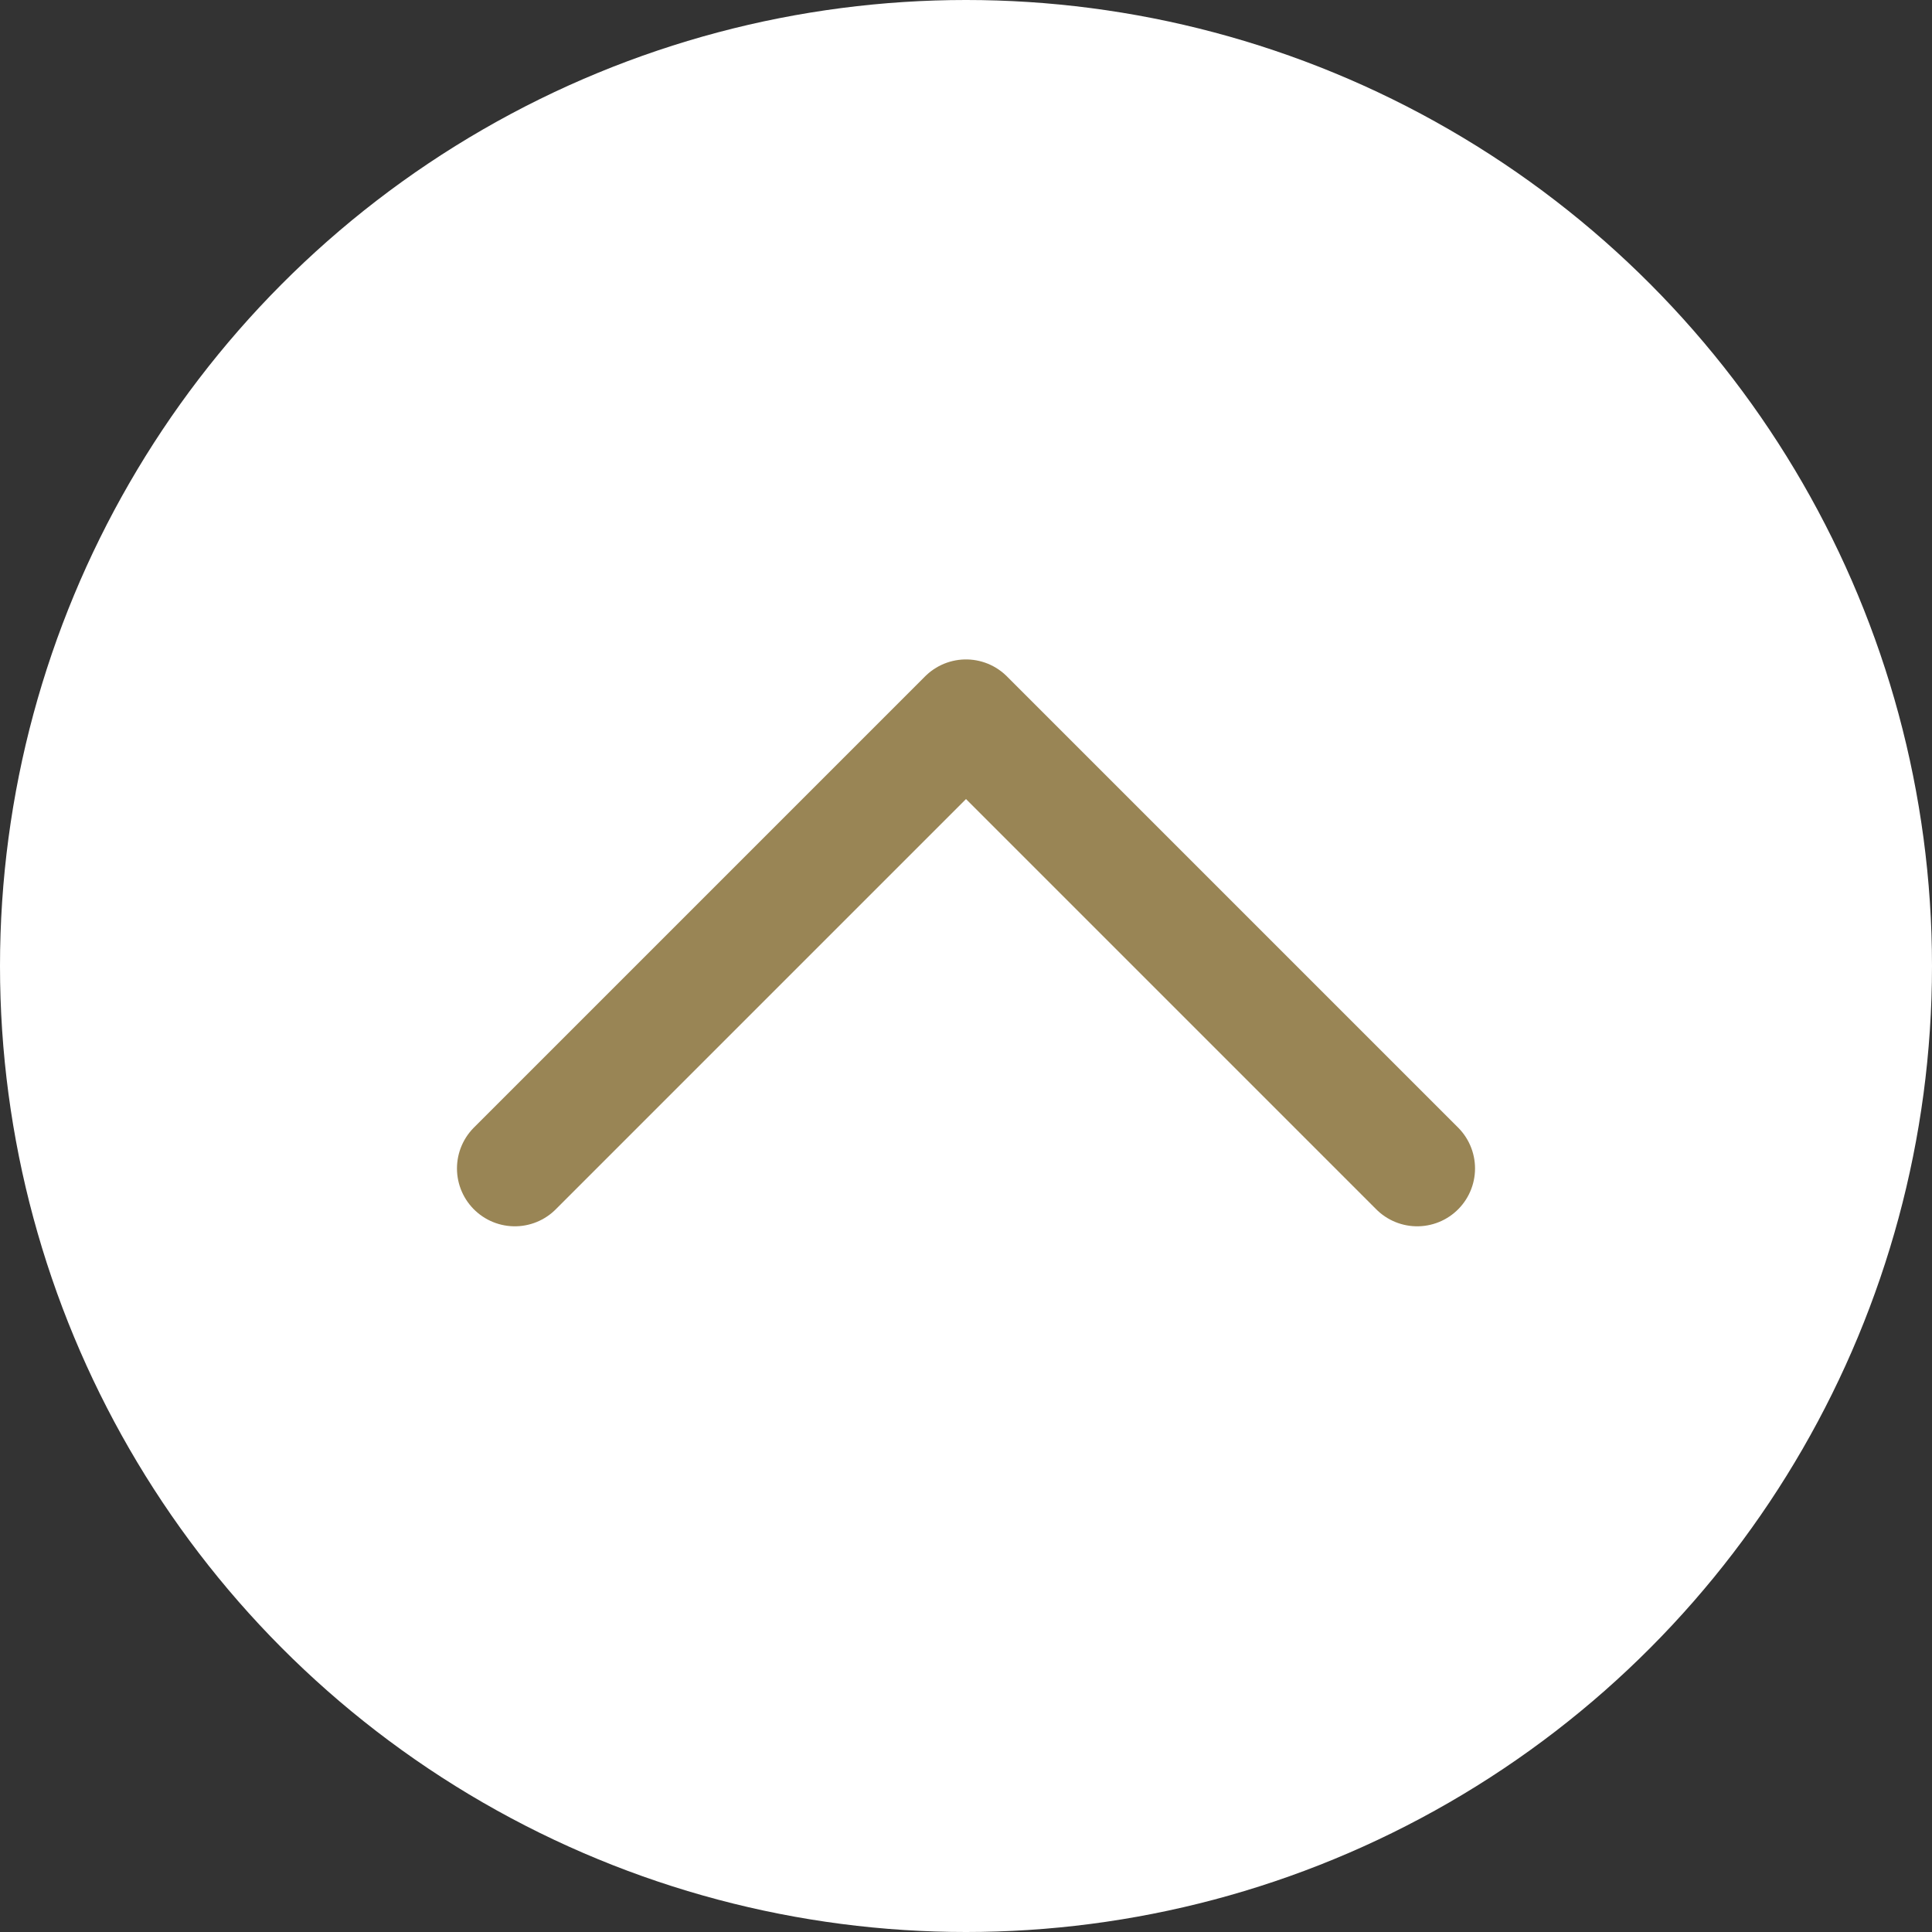
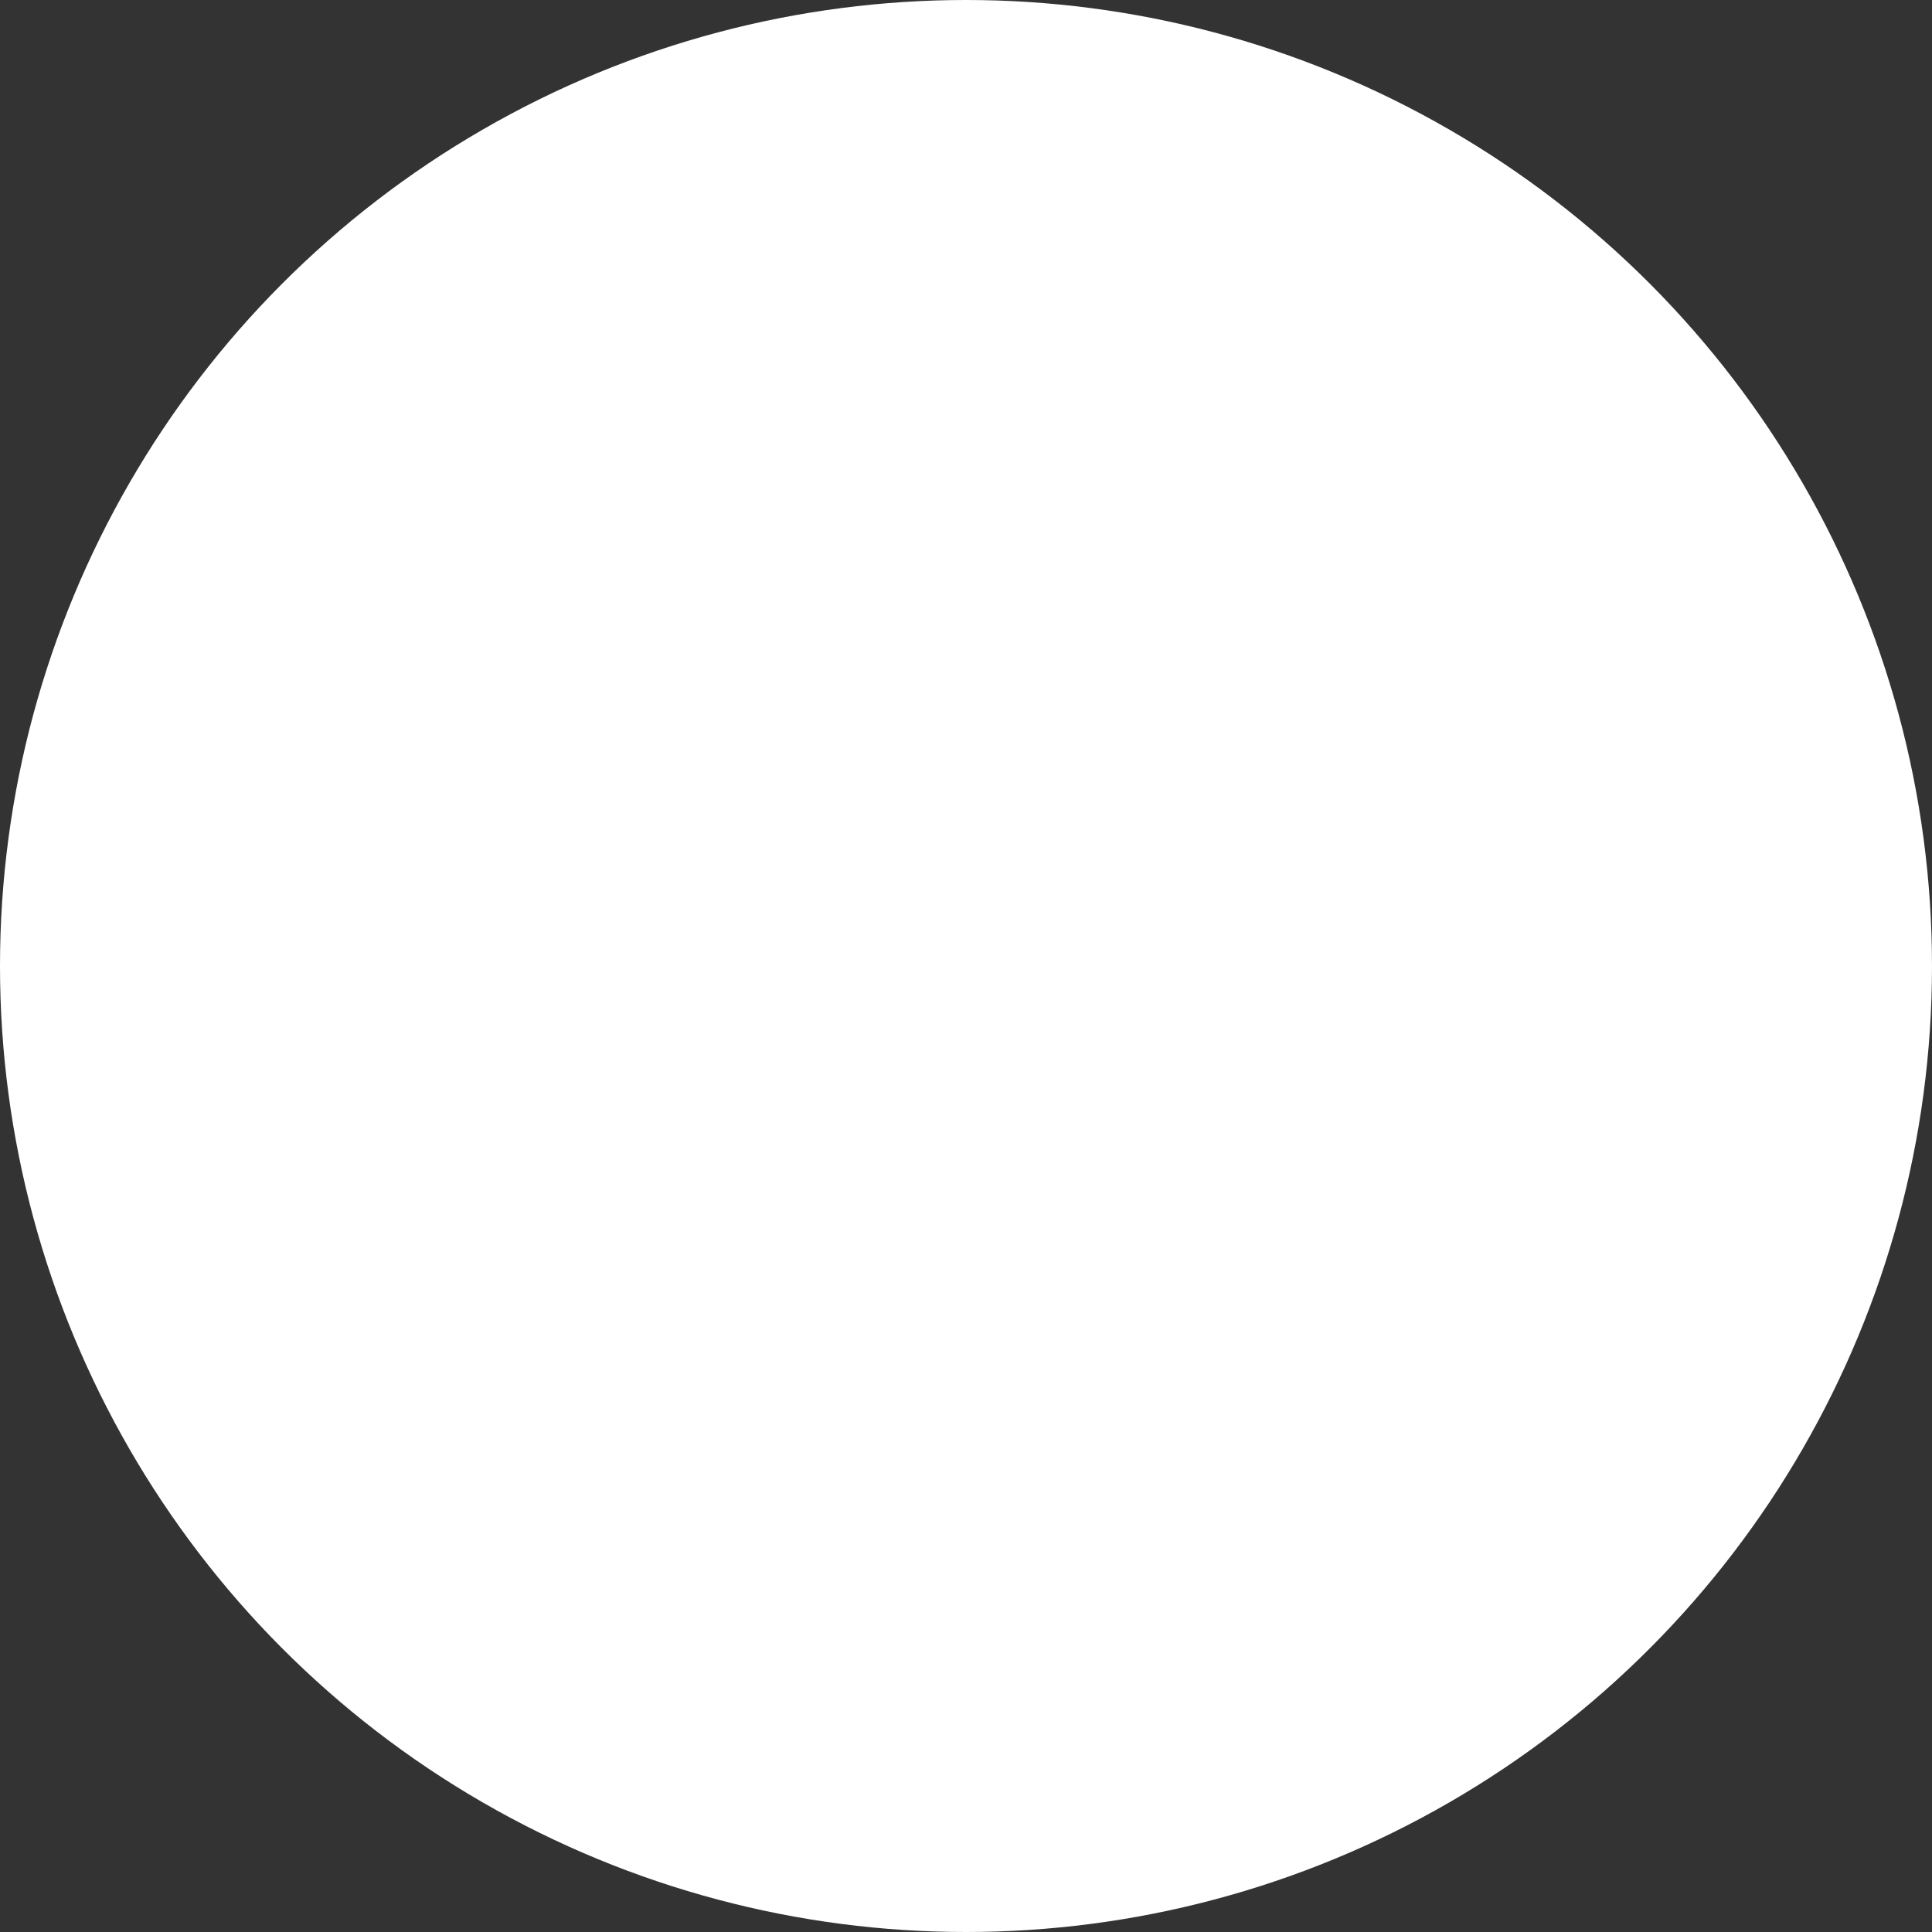
<svg xmlns="http://www.w3.org/2000/svg" version="1.1" id="Layer_1" x="0px" y="0px" viewBox="0 0 33.4 33.4" style="enable-background:new 0 0 33.4 33.4;" xml:space="preserve">
  <rect x="0" y="0" width="33.4" height="33.4" fill="#333333" stroke="none" />
  <style type="text/css">
	.st0{fill:#FFFFFF;}
	.st1{fill:none;stroke:#998555;stroke-width:2;stroke-linecap:round;stroke-linejoin:round;stroke-miterlimit:10;}
</style>
  <circle class="st0" cx="16.7" cy="16.7" r="16.7" />
-   <polyline class="st1" points="8.9,20.2 16.7,12.4 24.5,20.2 " />
</svg>